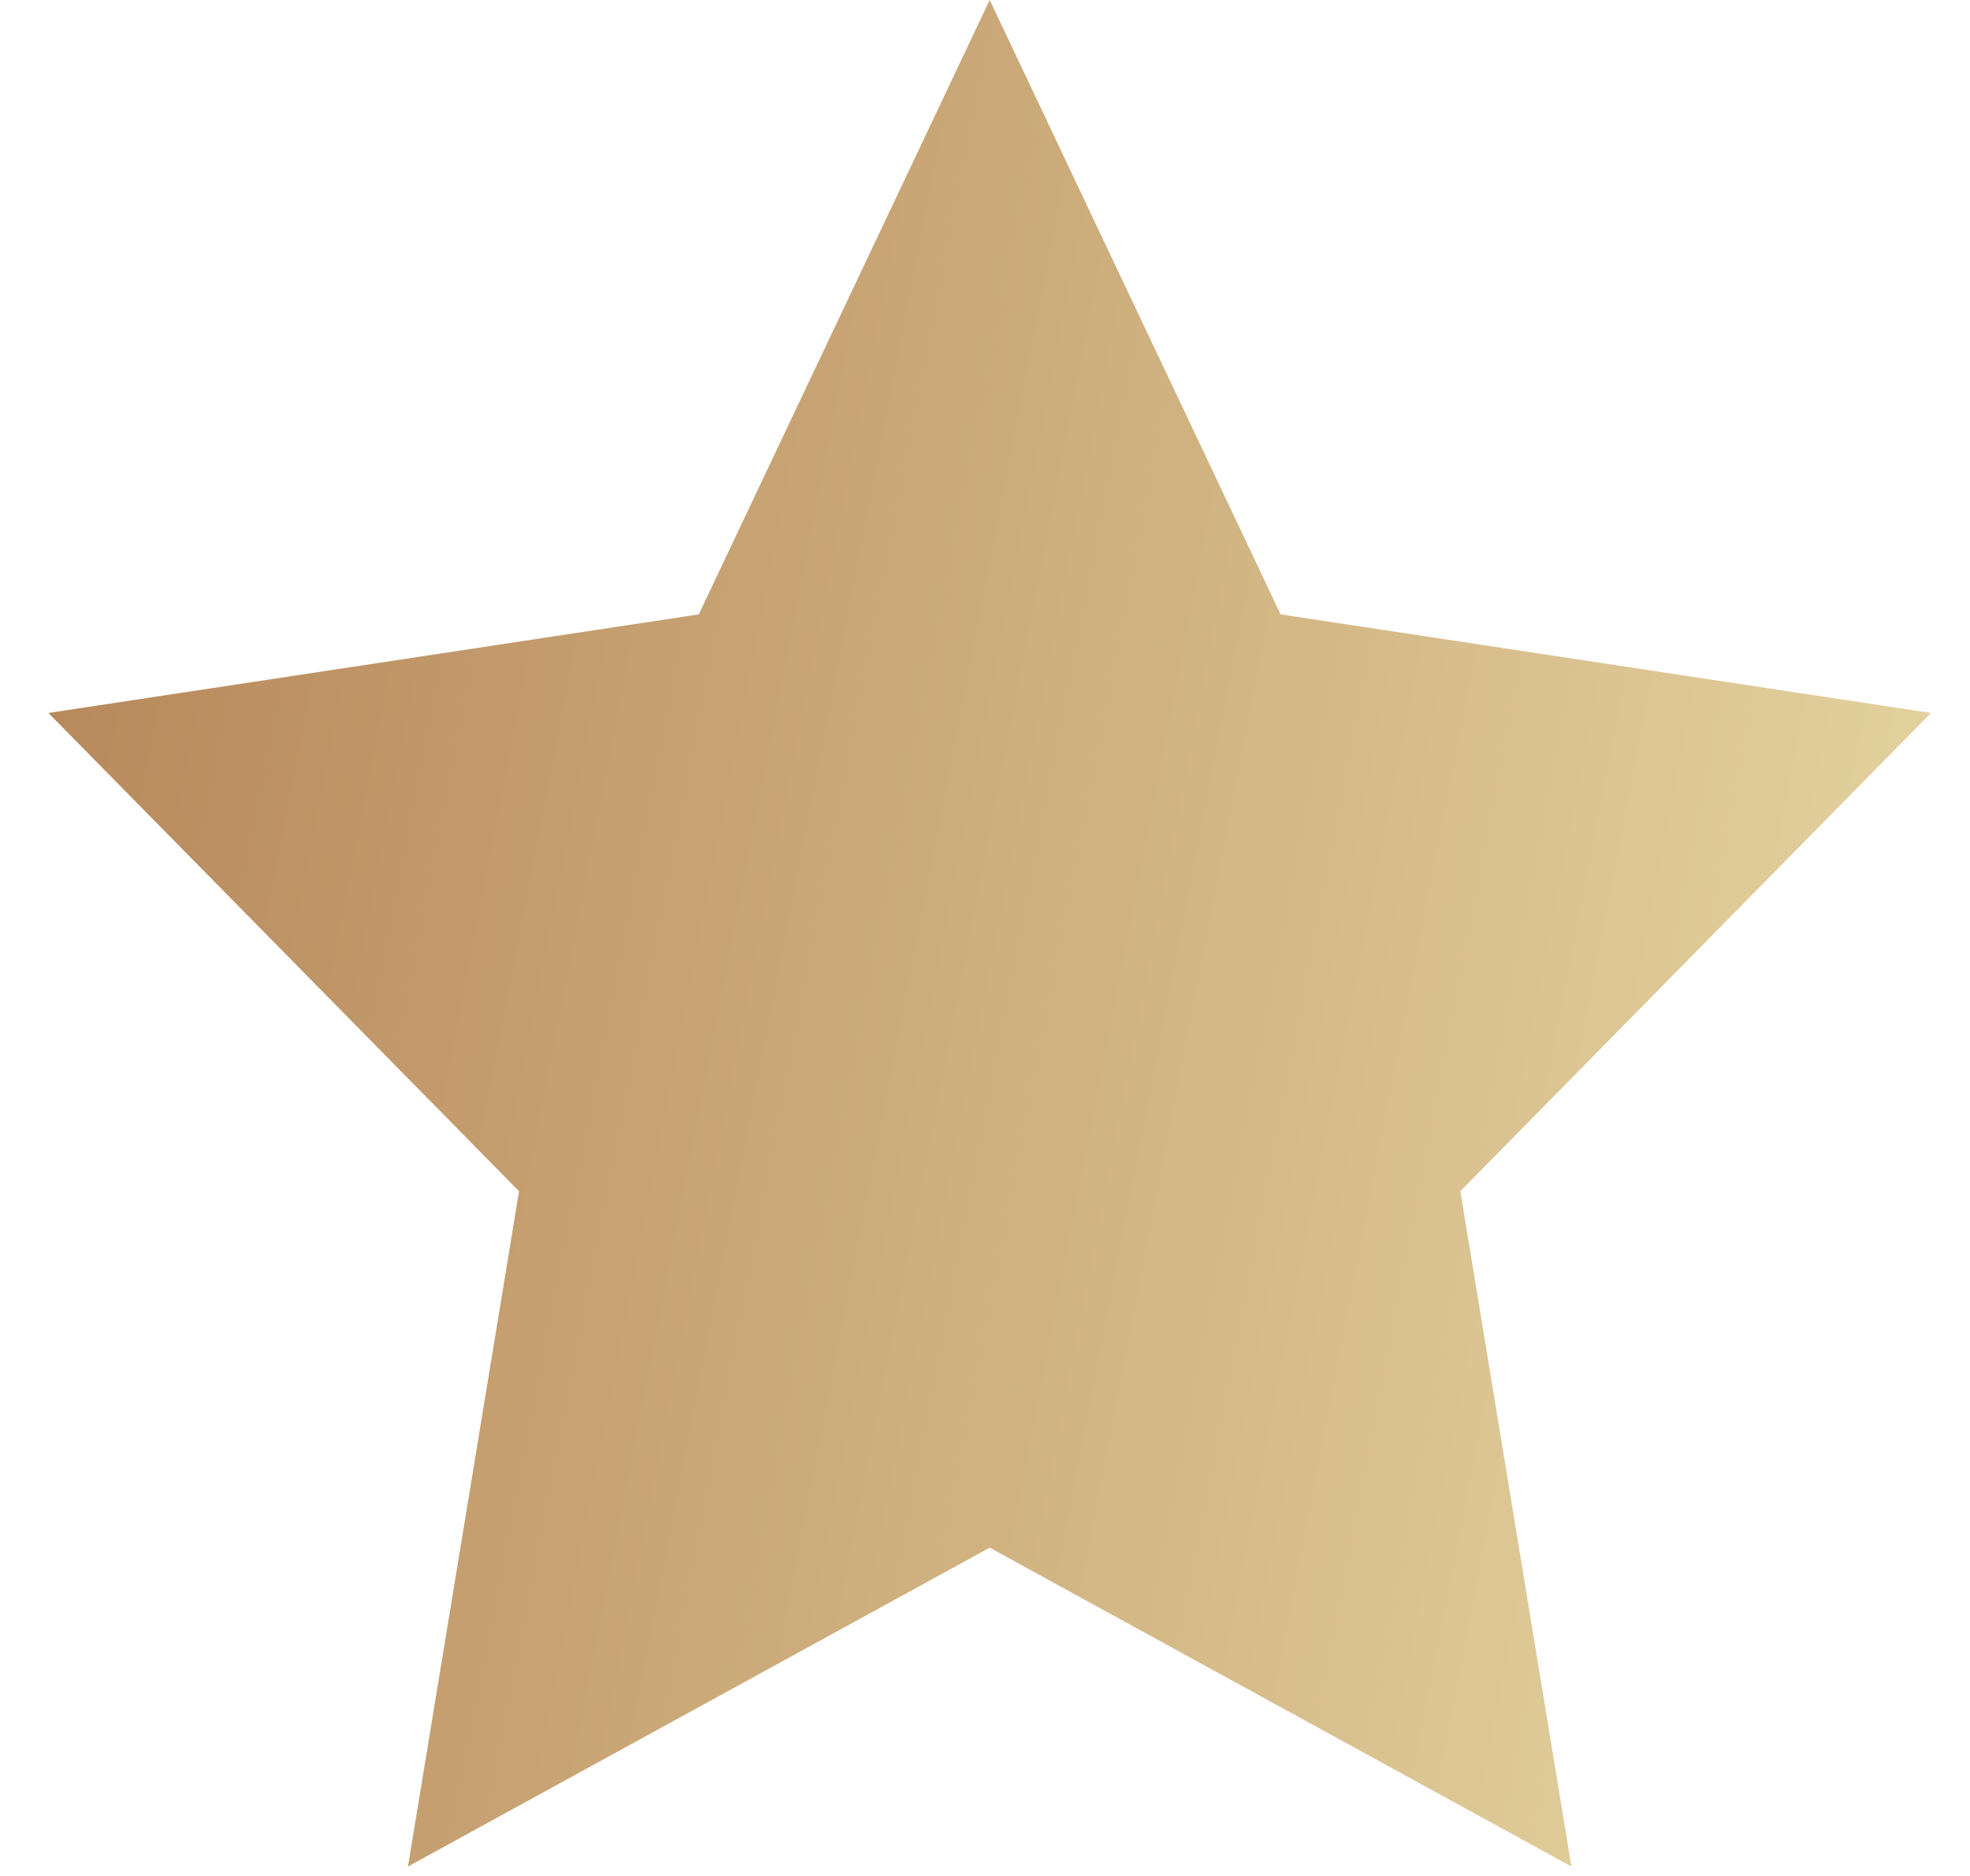
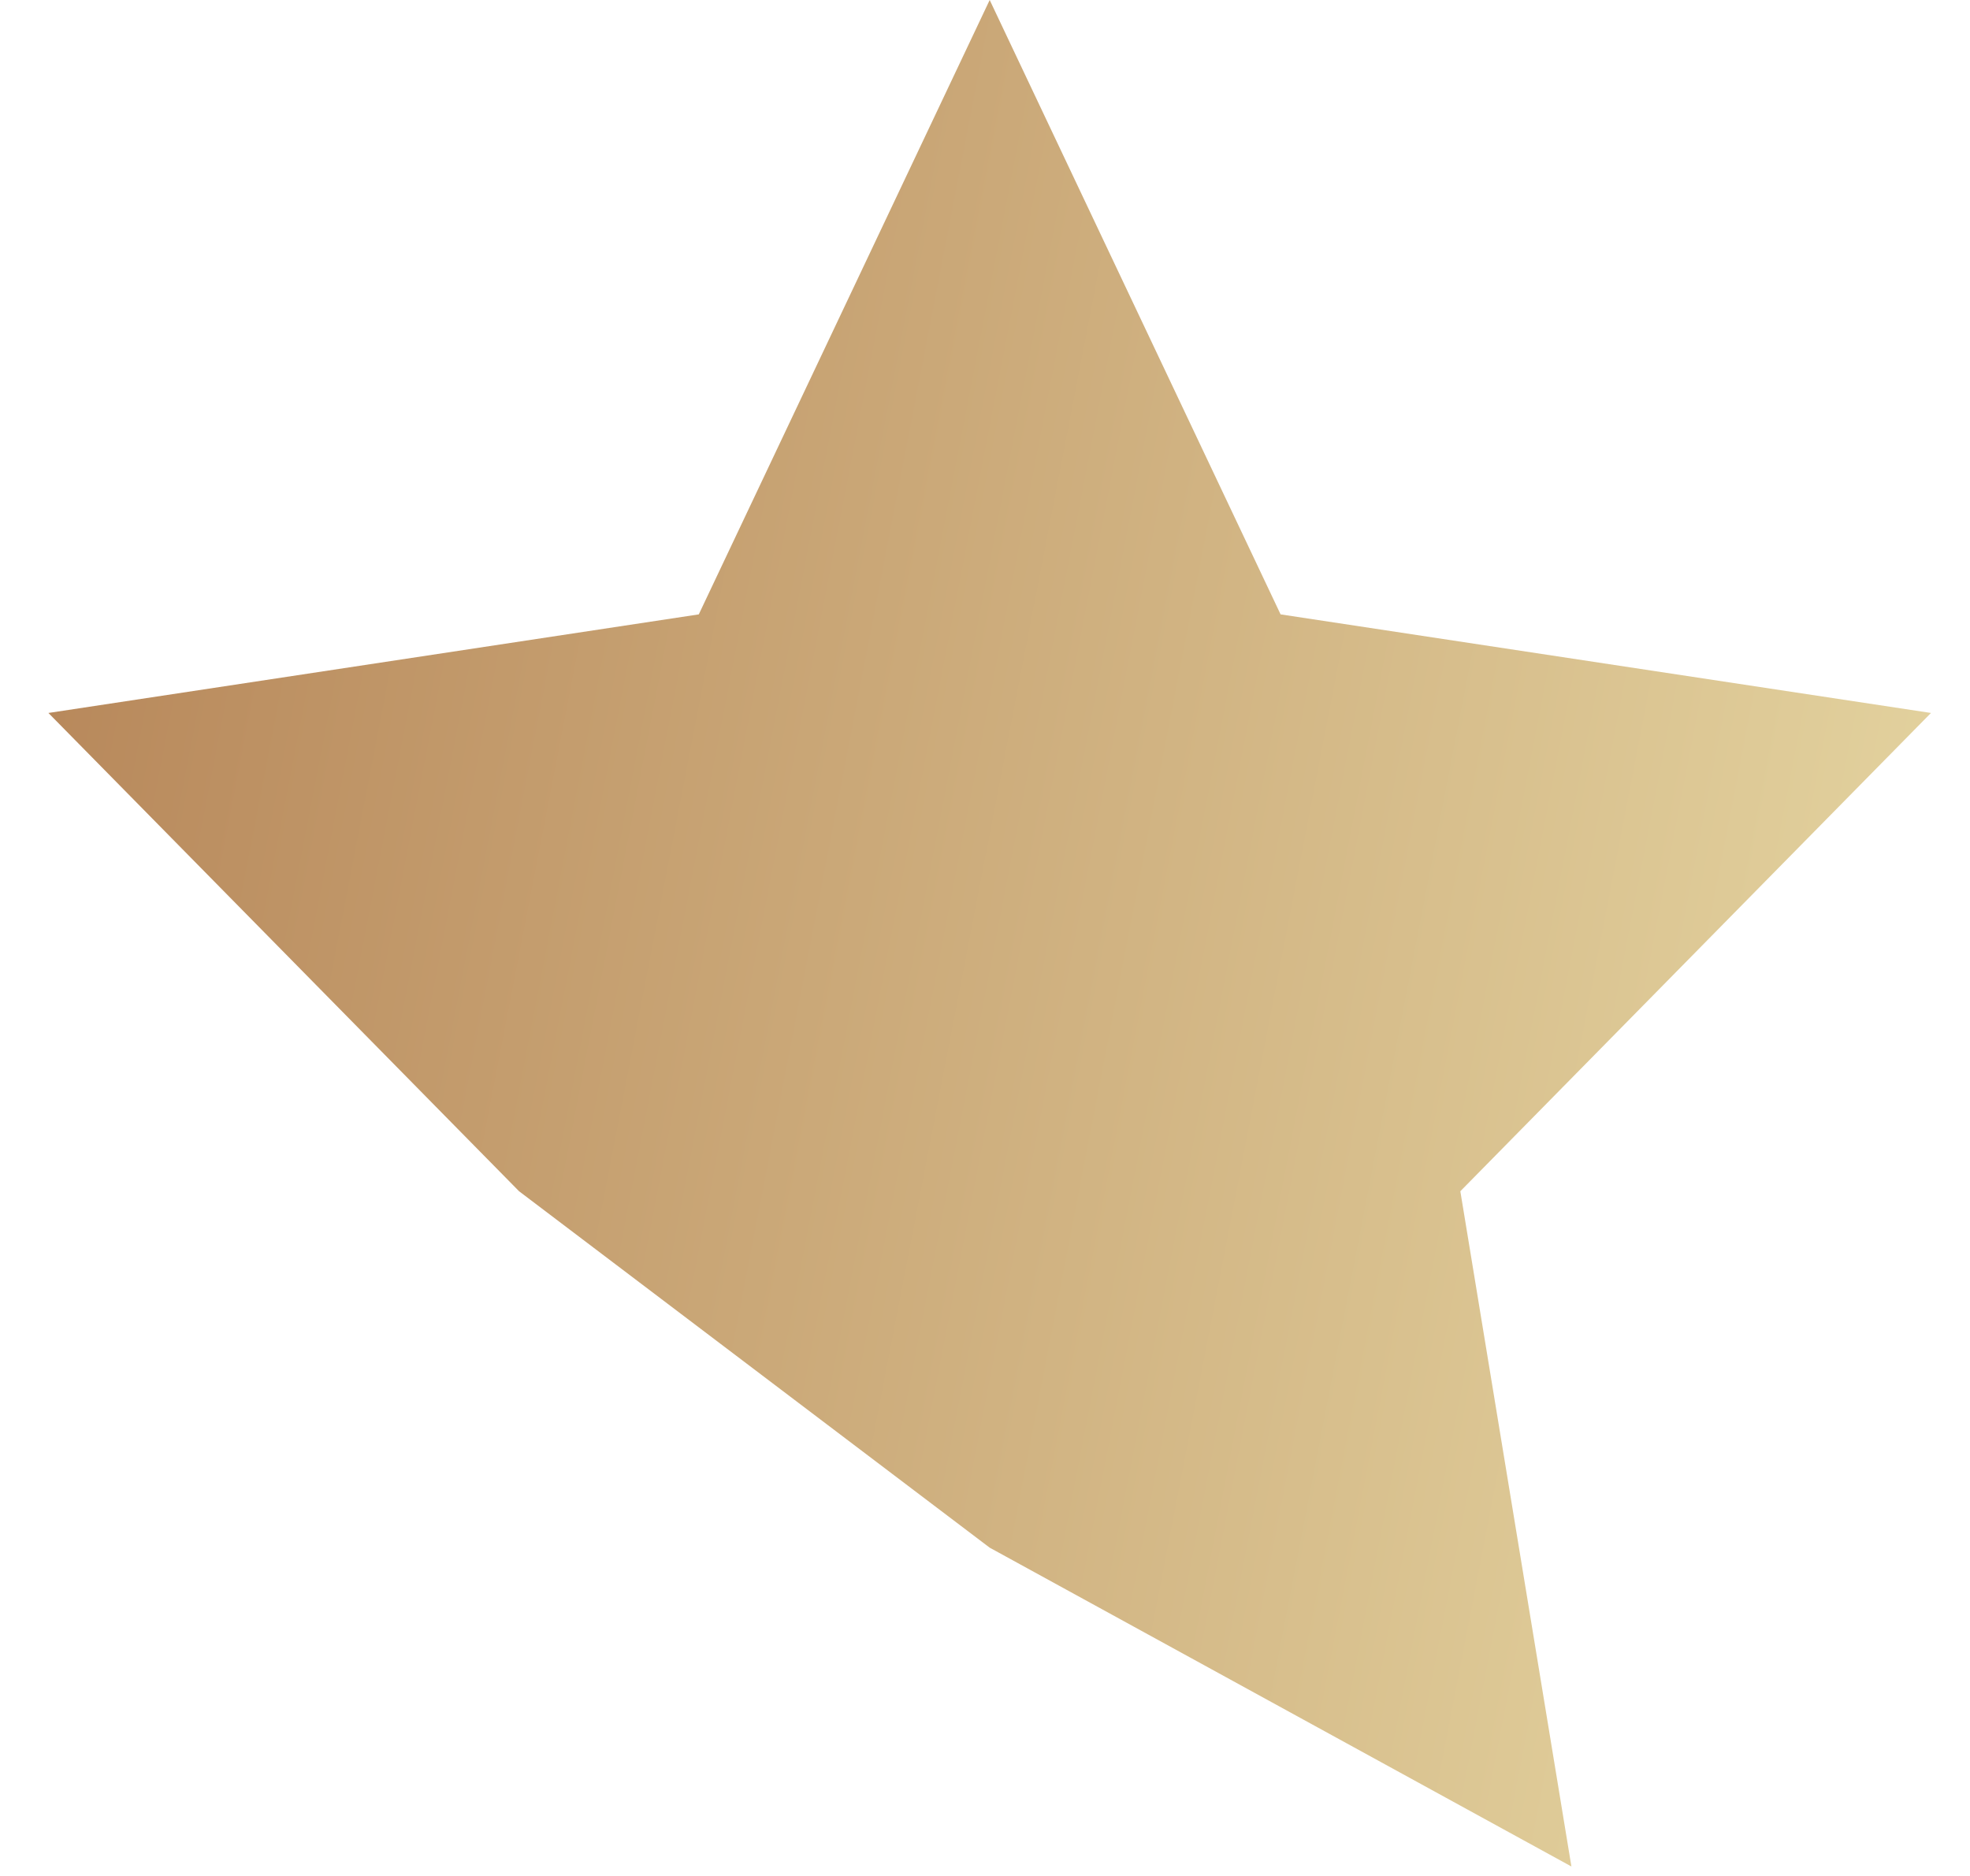
<svg xmlns="http://www.w3.org/2000/svg" width="21" height="20" viewBox="0 0 21 20" fill="none">
-   <path fill-rule="evenodd" clip-rule="evenodd" d="M10.55 16.5L4.349 19.899L5.533 12.7L0.516 7.601L7.449 6.55L10.55 0L13.651 6.55L20.584 7.601L15.567 12.7L16.751 19.899L10.55 16.5Z" fill="url(#paint0_linear_80_1768)" />
+   <path fill-rule="evenodd" clip-rule="evenodd" d="M10.55 16.5L5.533 12.7L0.516 7.601L7.449 6.55L10.55 0L13.651 6.55L20.584 7.601L15.567 12.7L16.751 19.899L10.55 16.5Z" fill="url(#paint0_linear_80_1768)" />
  <defs>
    <linearGradient id="paint0_linear_80_1768" x1="-4.801" y1="-2.5" x2="29.04" y2="4.039" gradientUnits="userSpaceOnUse">
      <stop stop-color="#A96F44" />
      <stop offset="1" stop-color="#F2ECB6" />
    </linearGradient>
  </defs>
</svg>